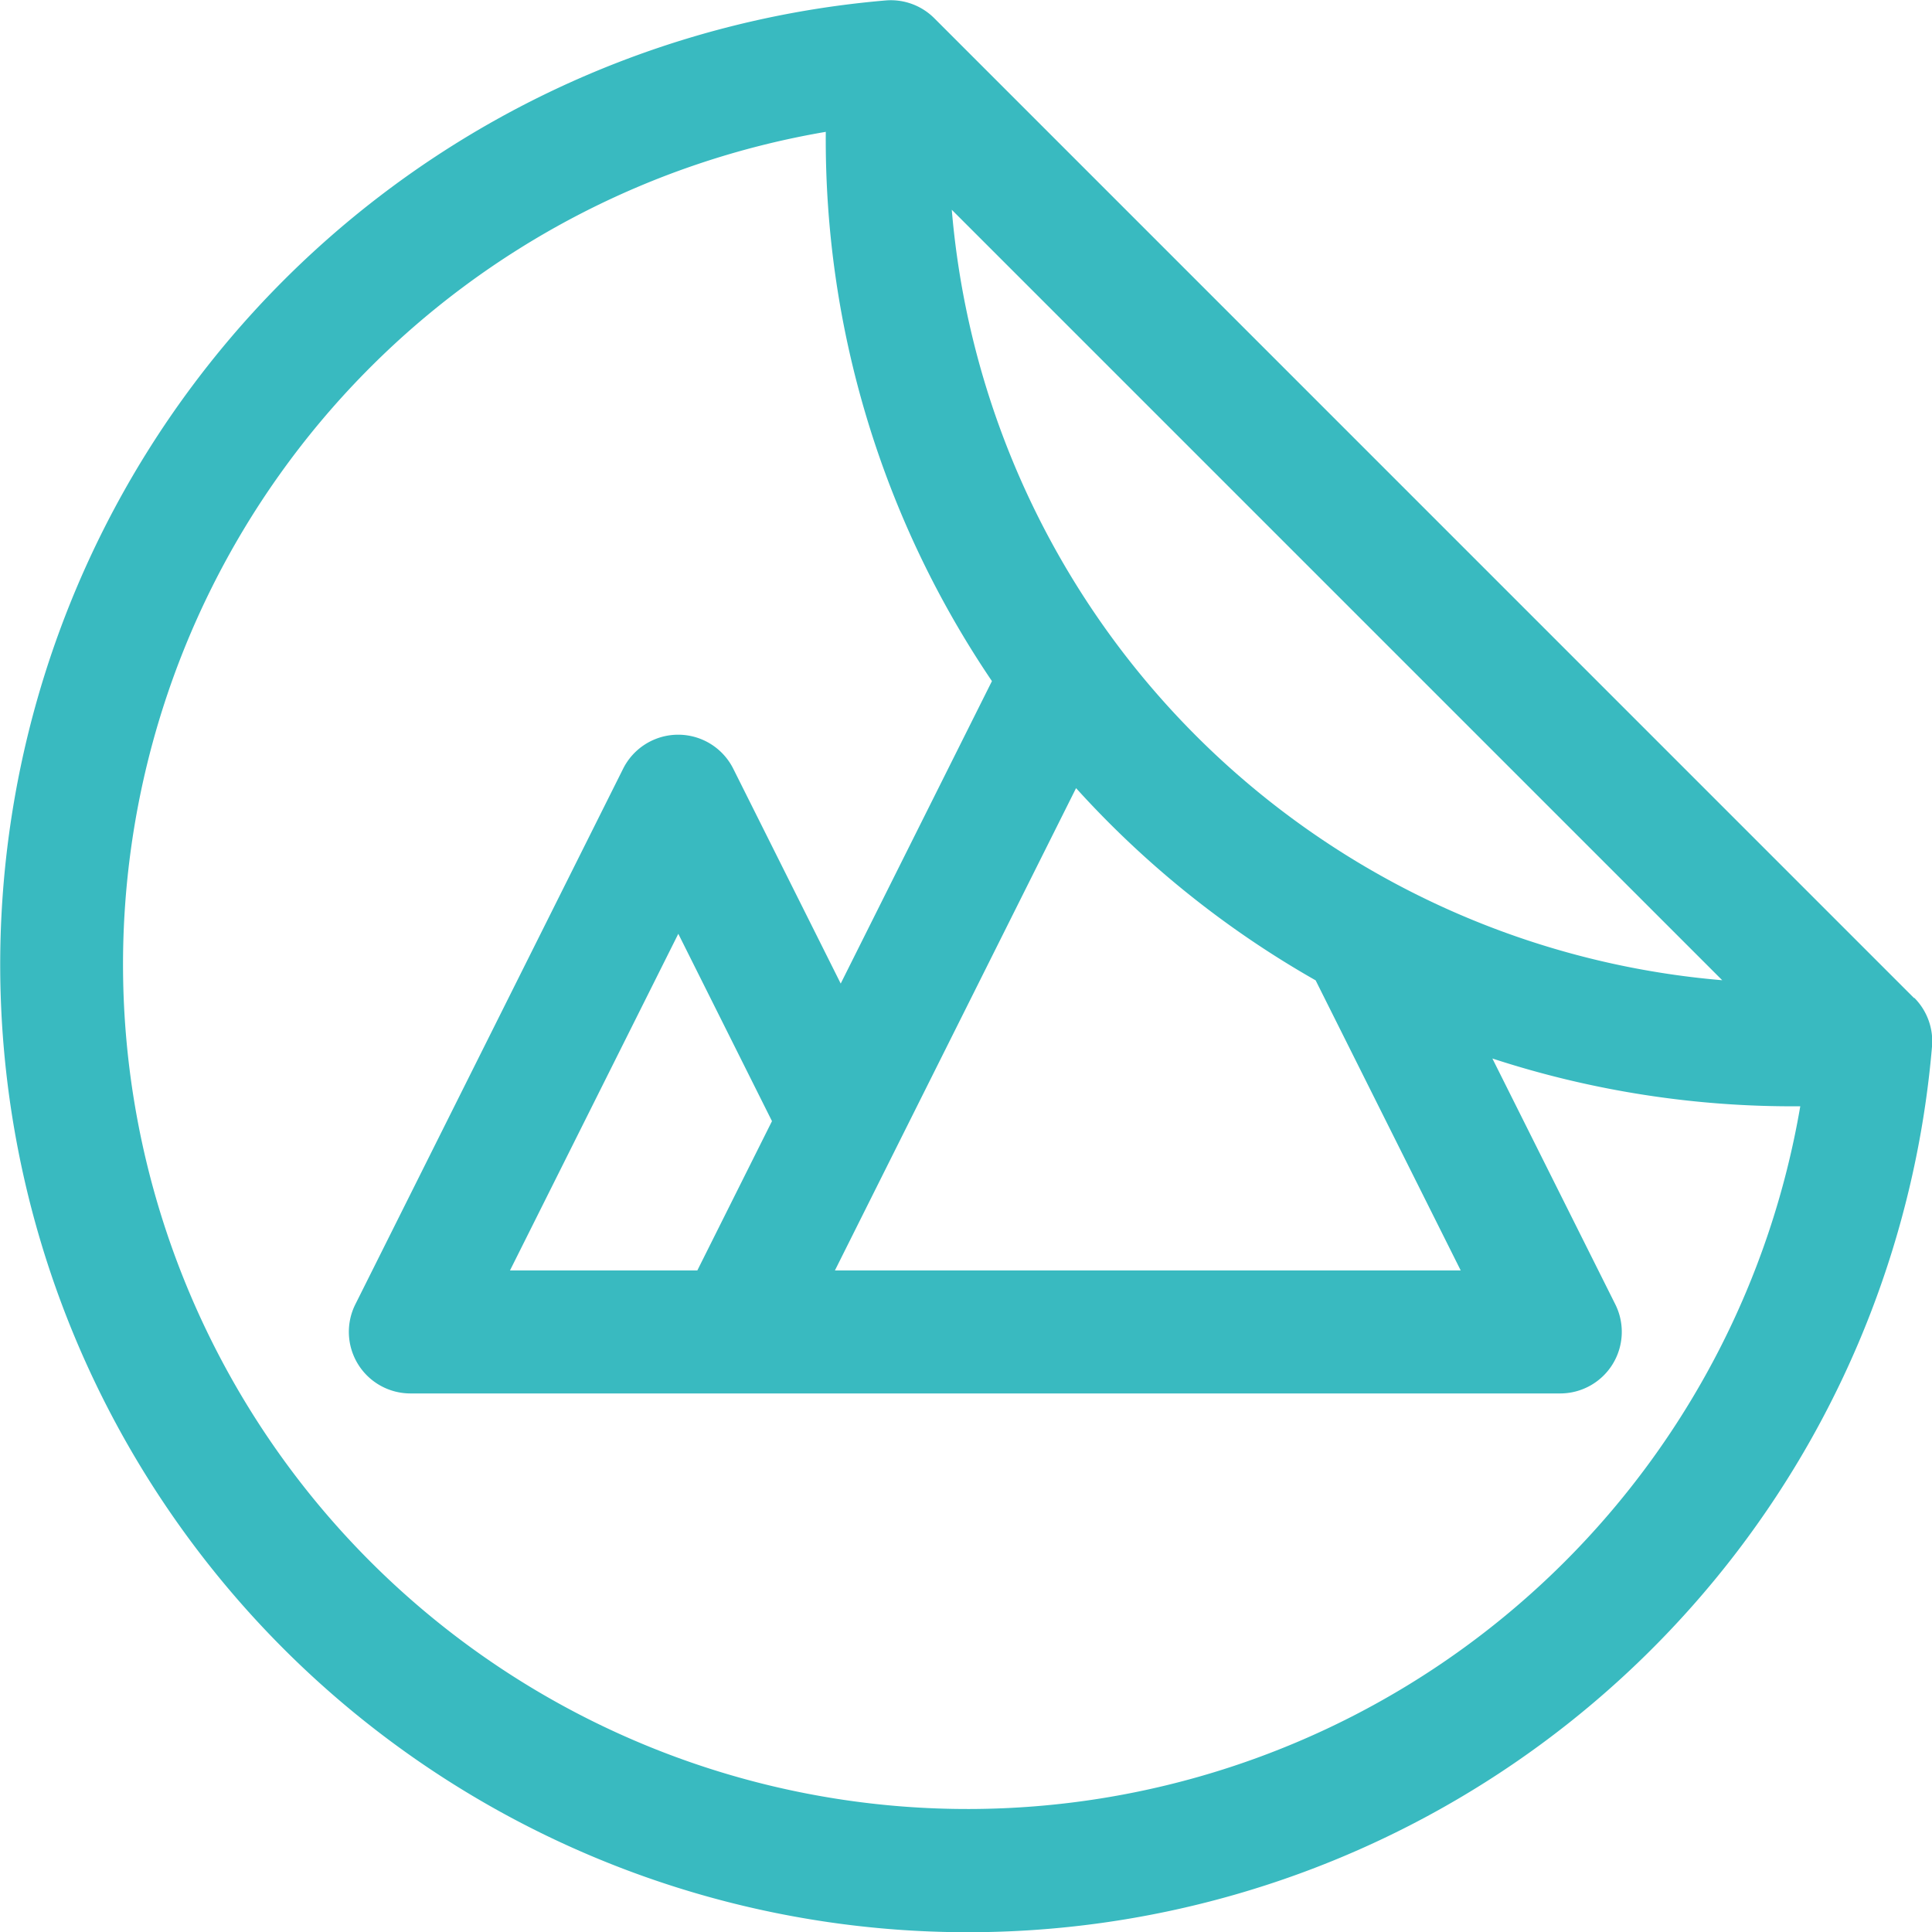
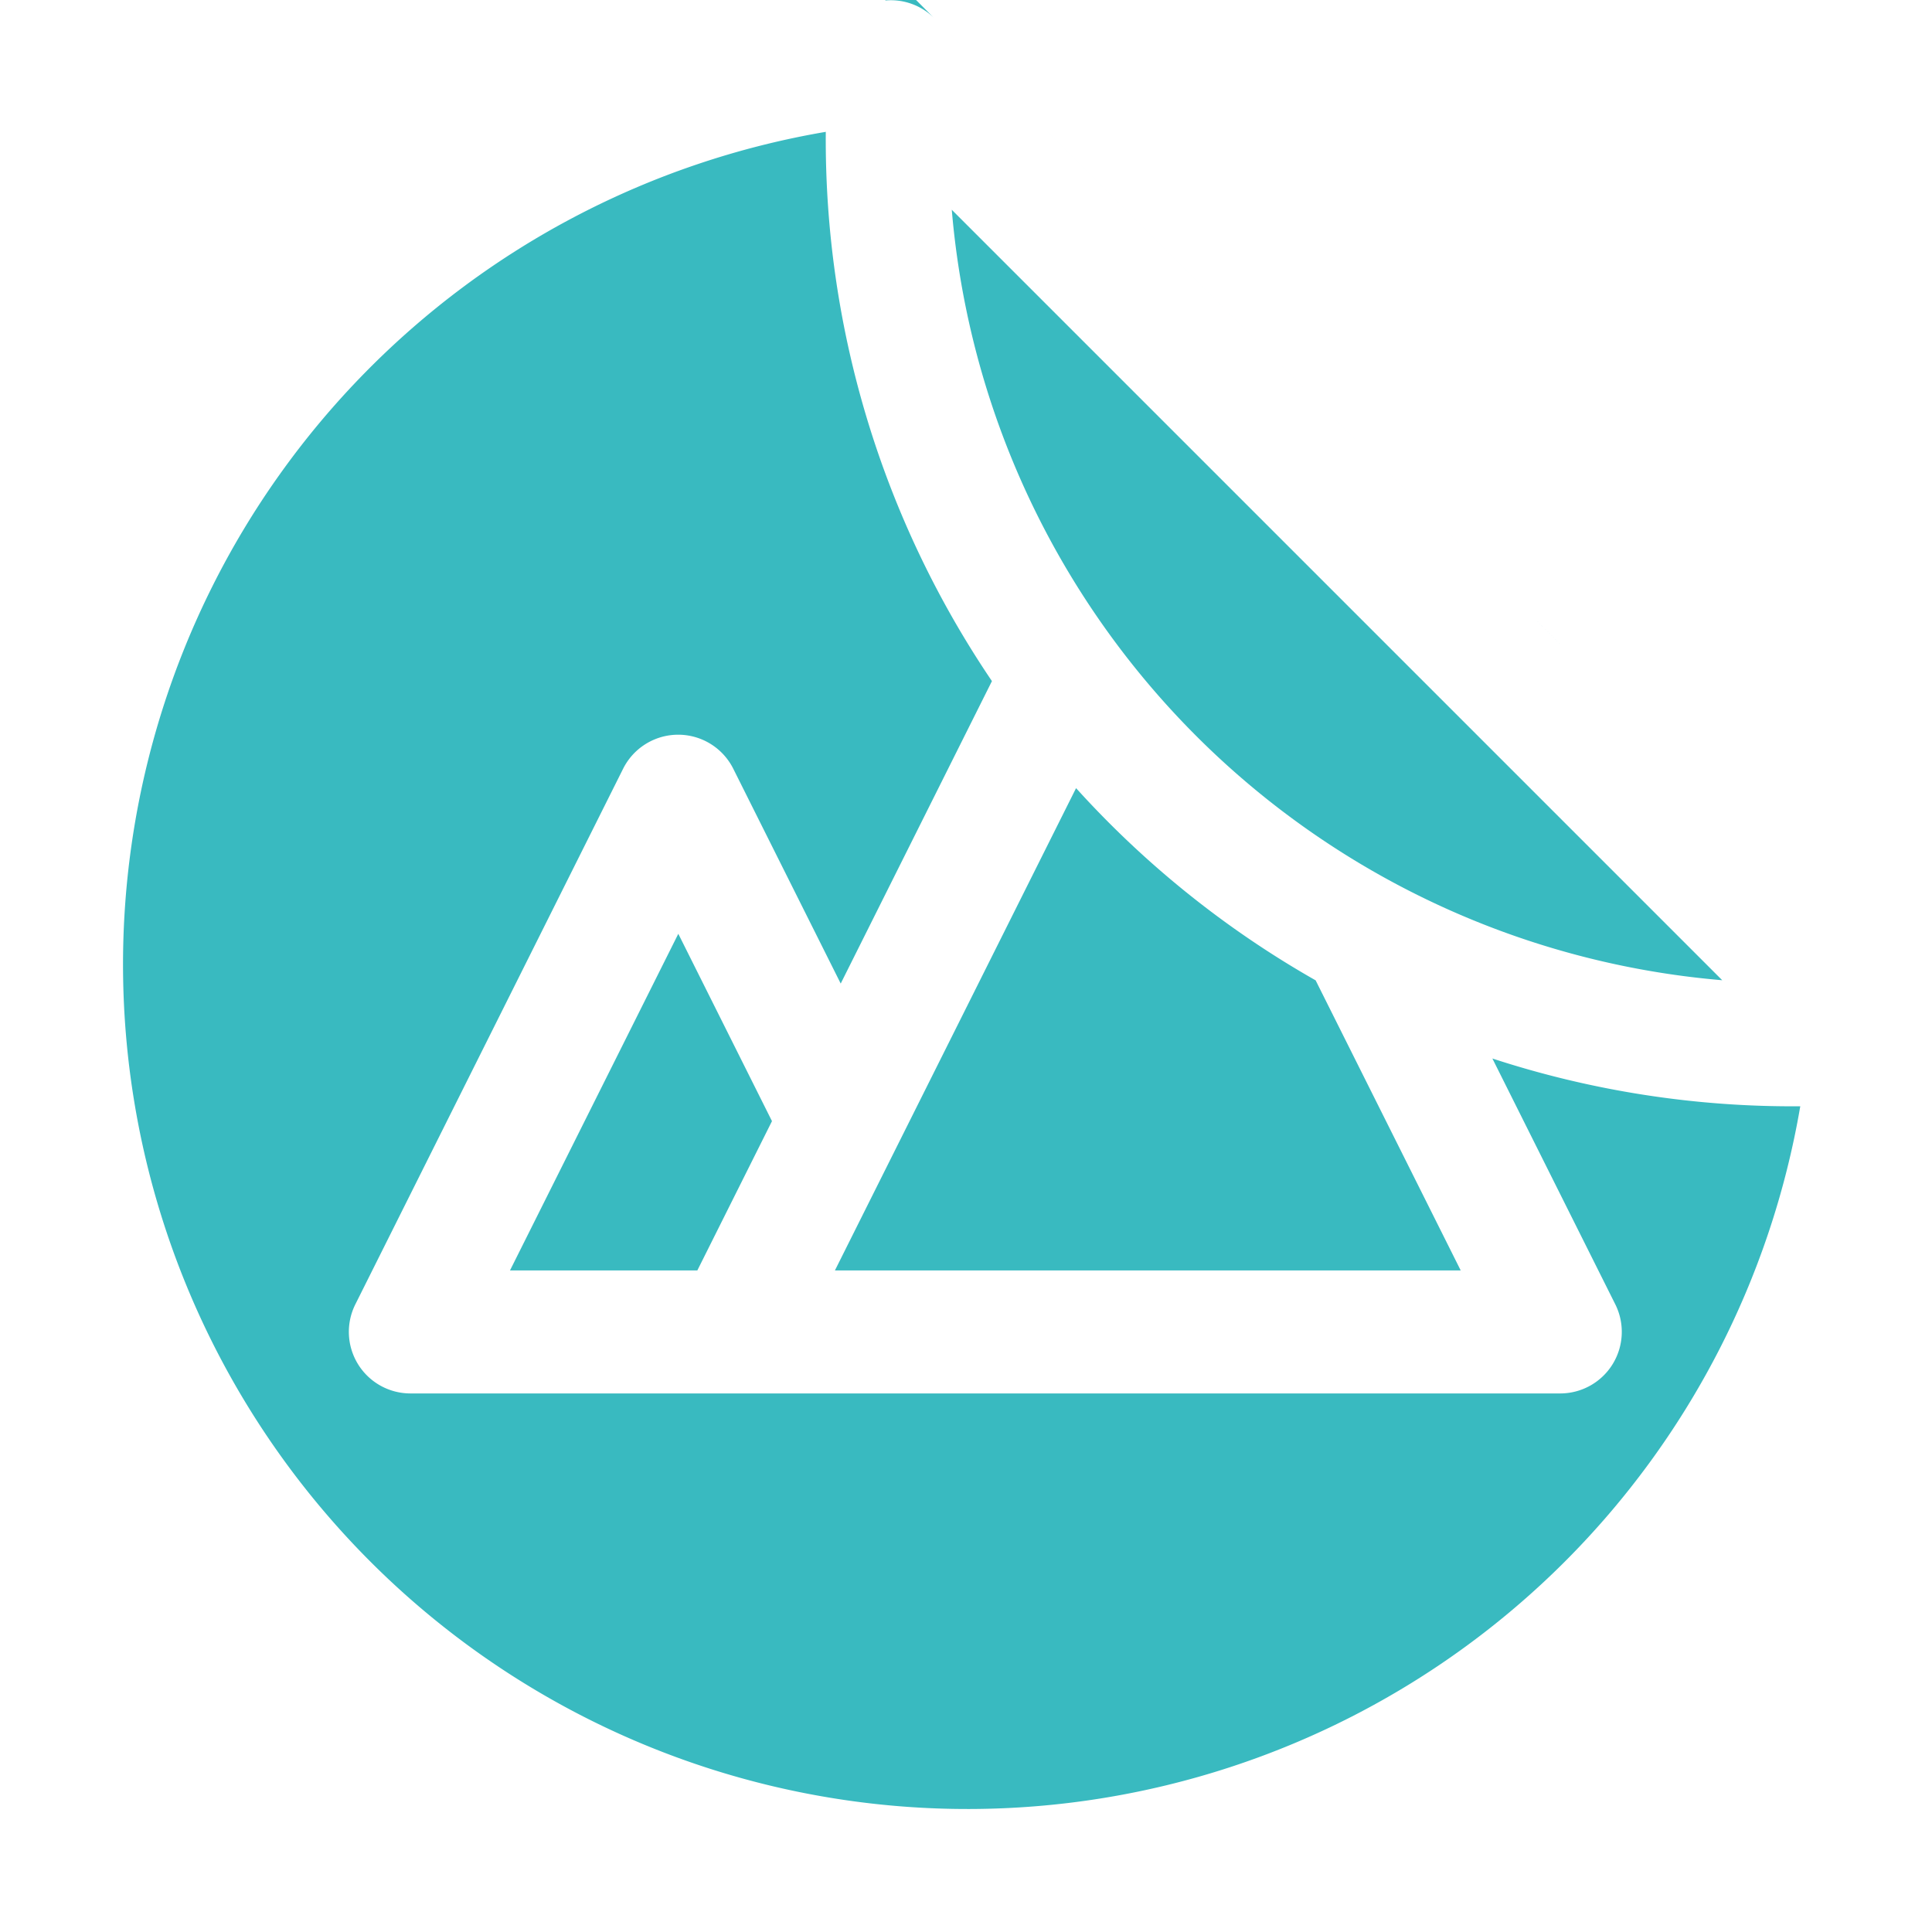
<svg xmlns="http://www.w3.org/2000/svg" width="33" height="33" viewBox="0 0 33 33">
-   <path id="sticker" d="M32.692,17.046,15.955.308a1.05,1.05,0,0,0-.832-.3A16.528,16.528,0,1,0,33,17.878a1.051,1.051,0,0,0-.3-.832ZM24.95,21.7H14.261l4.119-8.238a16.517,16.517,0,0,0,4.092,3.283Zm-13.039,0h-3.2l2.875-5.75,1.6,3.2ZM16.257,3.583l13.16,13.16A14.425,14.425,0,0,1,16.257,3.583ZM26.729,26.673A14.426,14.426,0,1,1,14.105,2.252a16.493,16.493,0,0,0,2.838,9.382L14.36,16.8l-1.836-3.671a1.052,1.052,0,0,0-1.88,0L6.069,22.28a1.052,1.052,0,0,0,.94,1.521H26.651a1.052,1.052,0,0,0,.94-1.521l-2.1-4.2a16.492,16.492,0,0,0,5.259.816A14.441,14.441,0,0,1,26.729,26.673Z" fill="#39bac0" />
+   <path id="sticker" d="M32.692,17.046,15.955.308a1.05,1.05,0,0,0-.832-.3a1.051,1.051,0,0,0-.3-.832ZM24.95,21.7H14.261l4.119-8.238a16.517,16.517,0,0,0,4.092,3.283Zm-13.039,0h-3.2l2.875-5.75,1.6,3.2ZM16.257,3.583l13.16,13.16A14.425,14.425,0,0,1,16.257,3.583ZM26.729,26.673A14.426,14.426,0,1,1,14.105,2.252a16.493,16.493,0,0,0,2.838,9.382L14.36,16.8l-1.836-3.671a1.052,1.052,0,0,0-1.88,0L6.069,22.28a1.052,1.052,0,0,0,.94,1.521H26.651a1.052,1.052,0,0,0,.94-1.521l-2.1-4.2a16.492,16.492,0,0,0,5.259.816A14.441,14.441,0,0,1,26.729,26.673Z" fill="#39bac0" />
</svg>